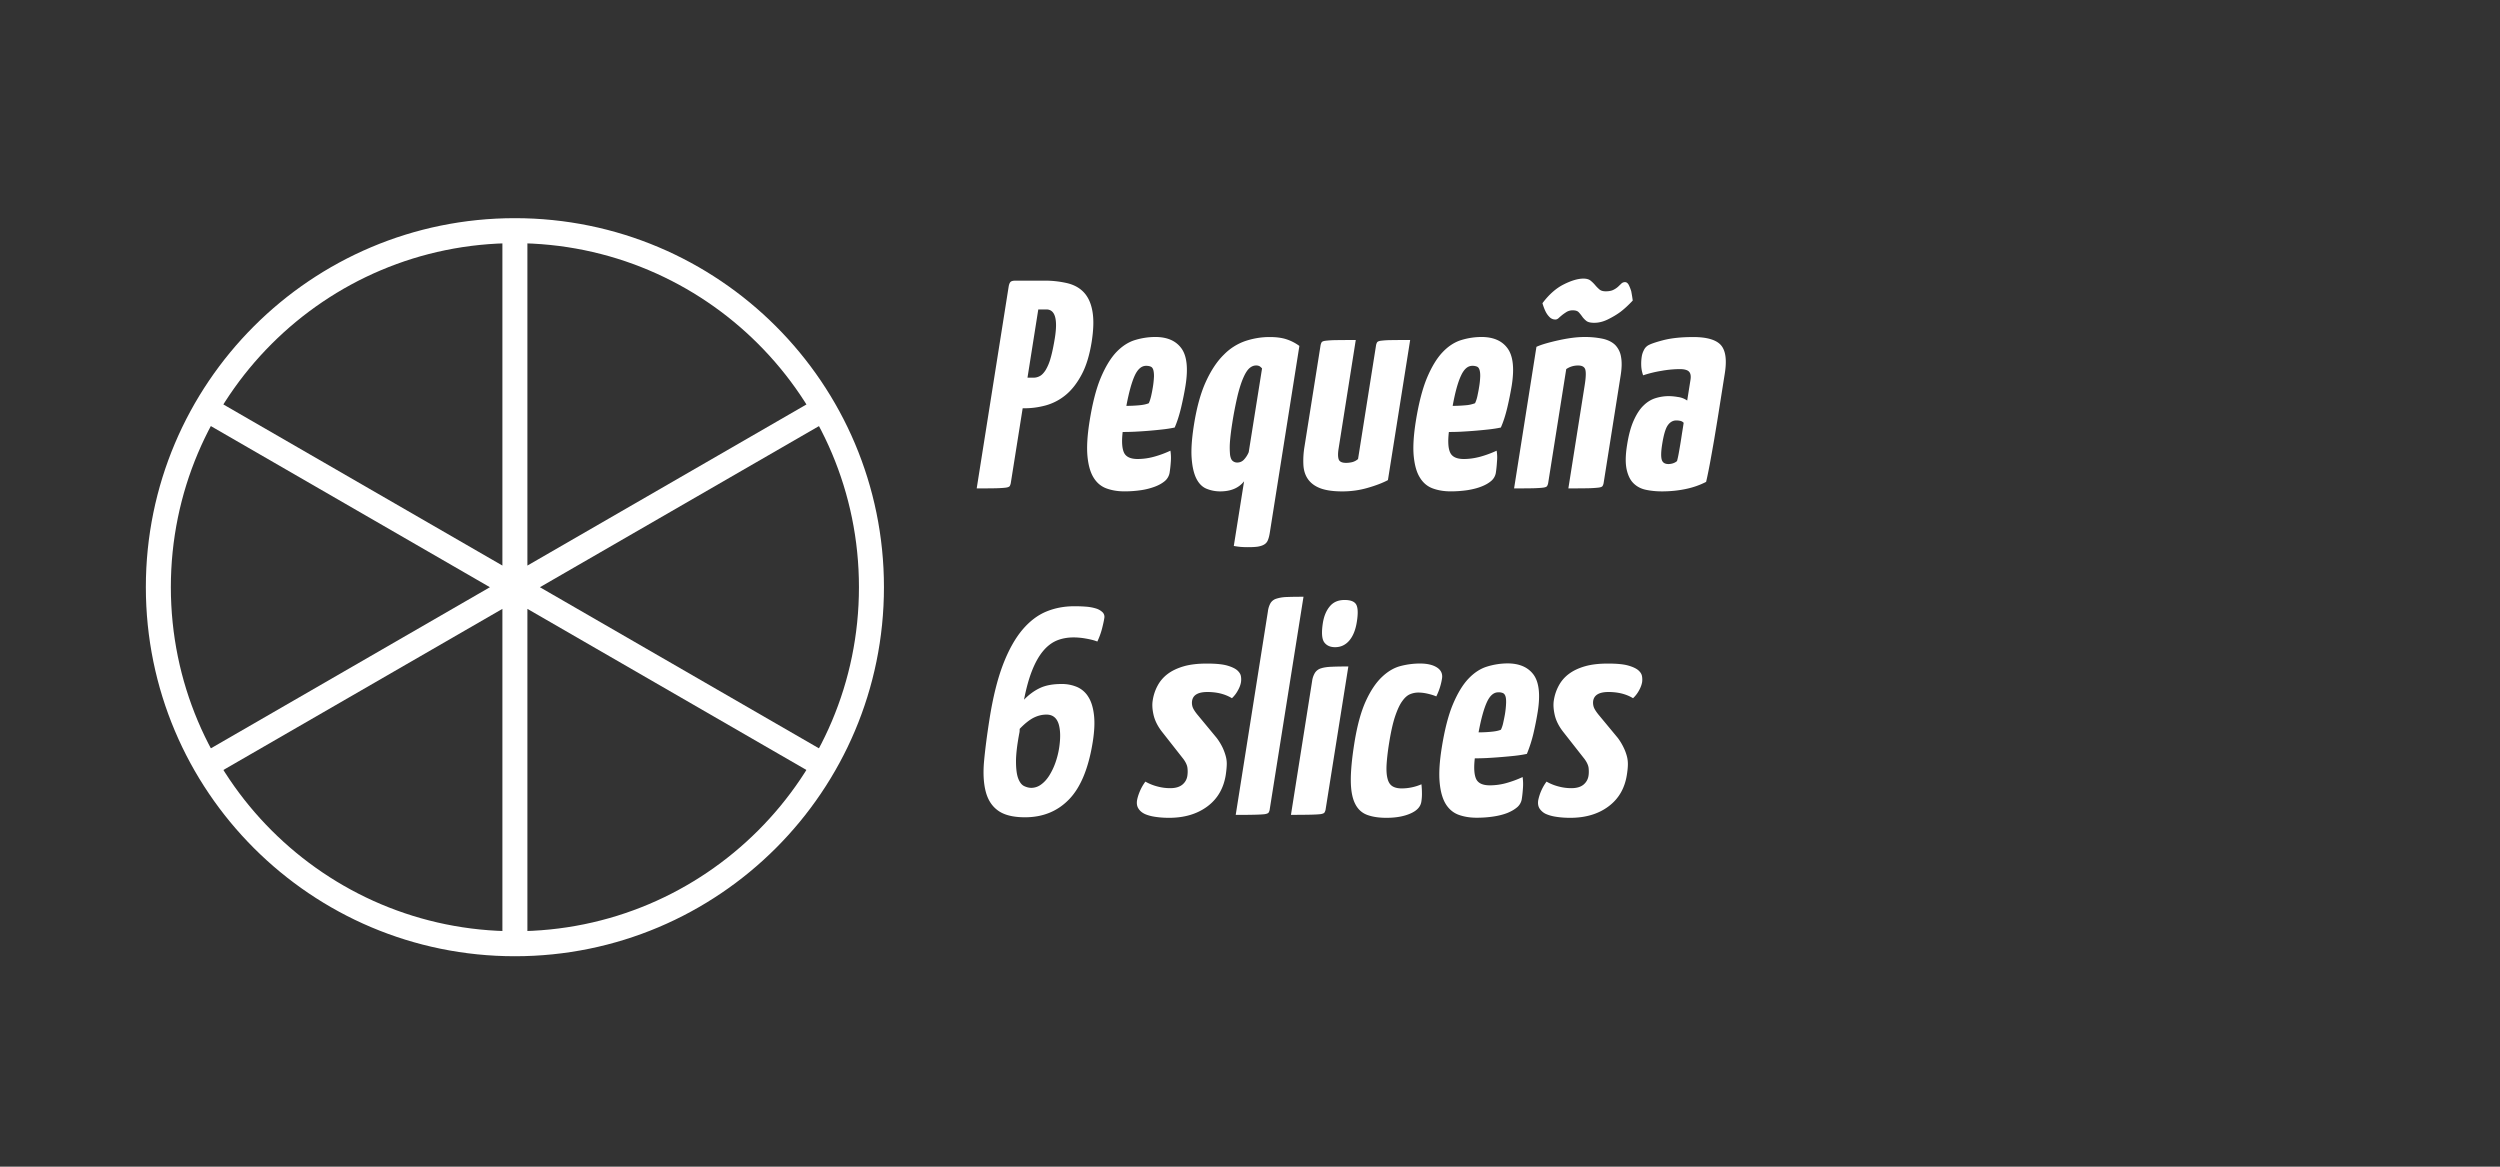
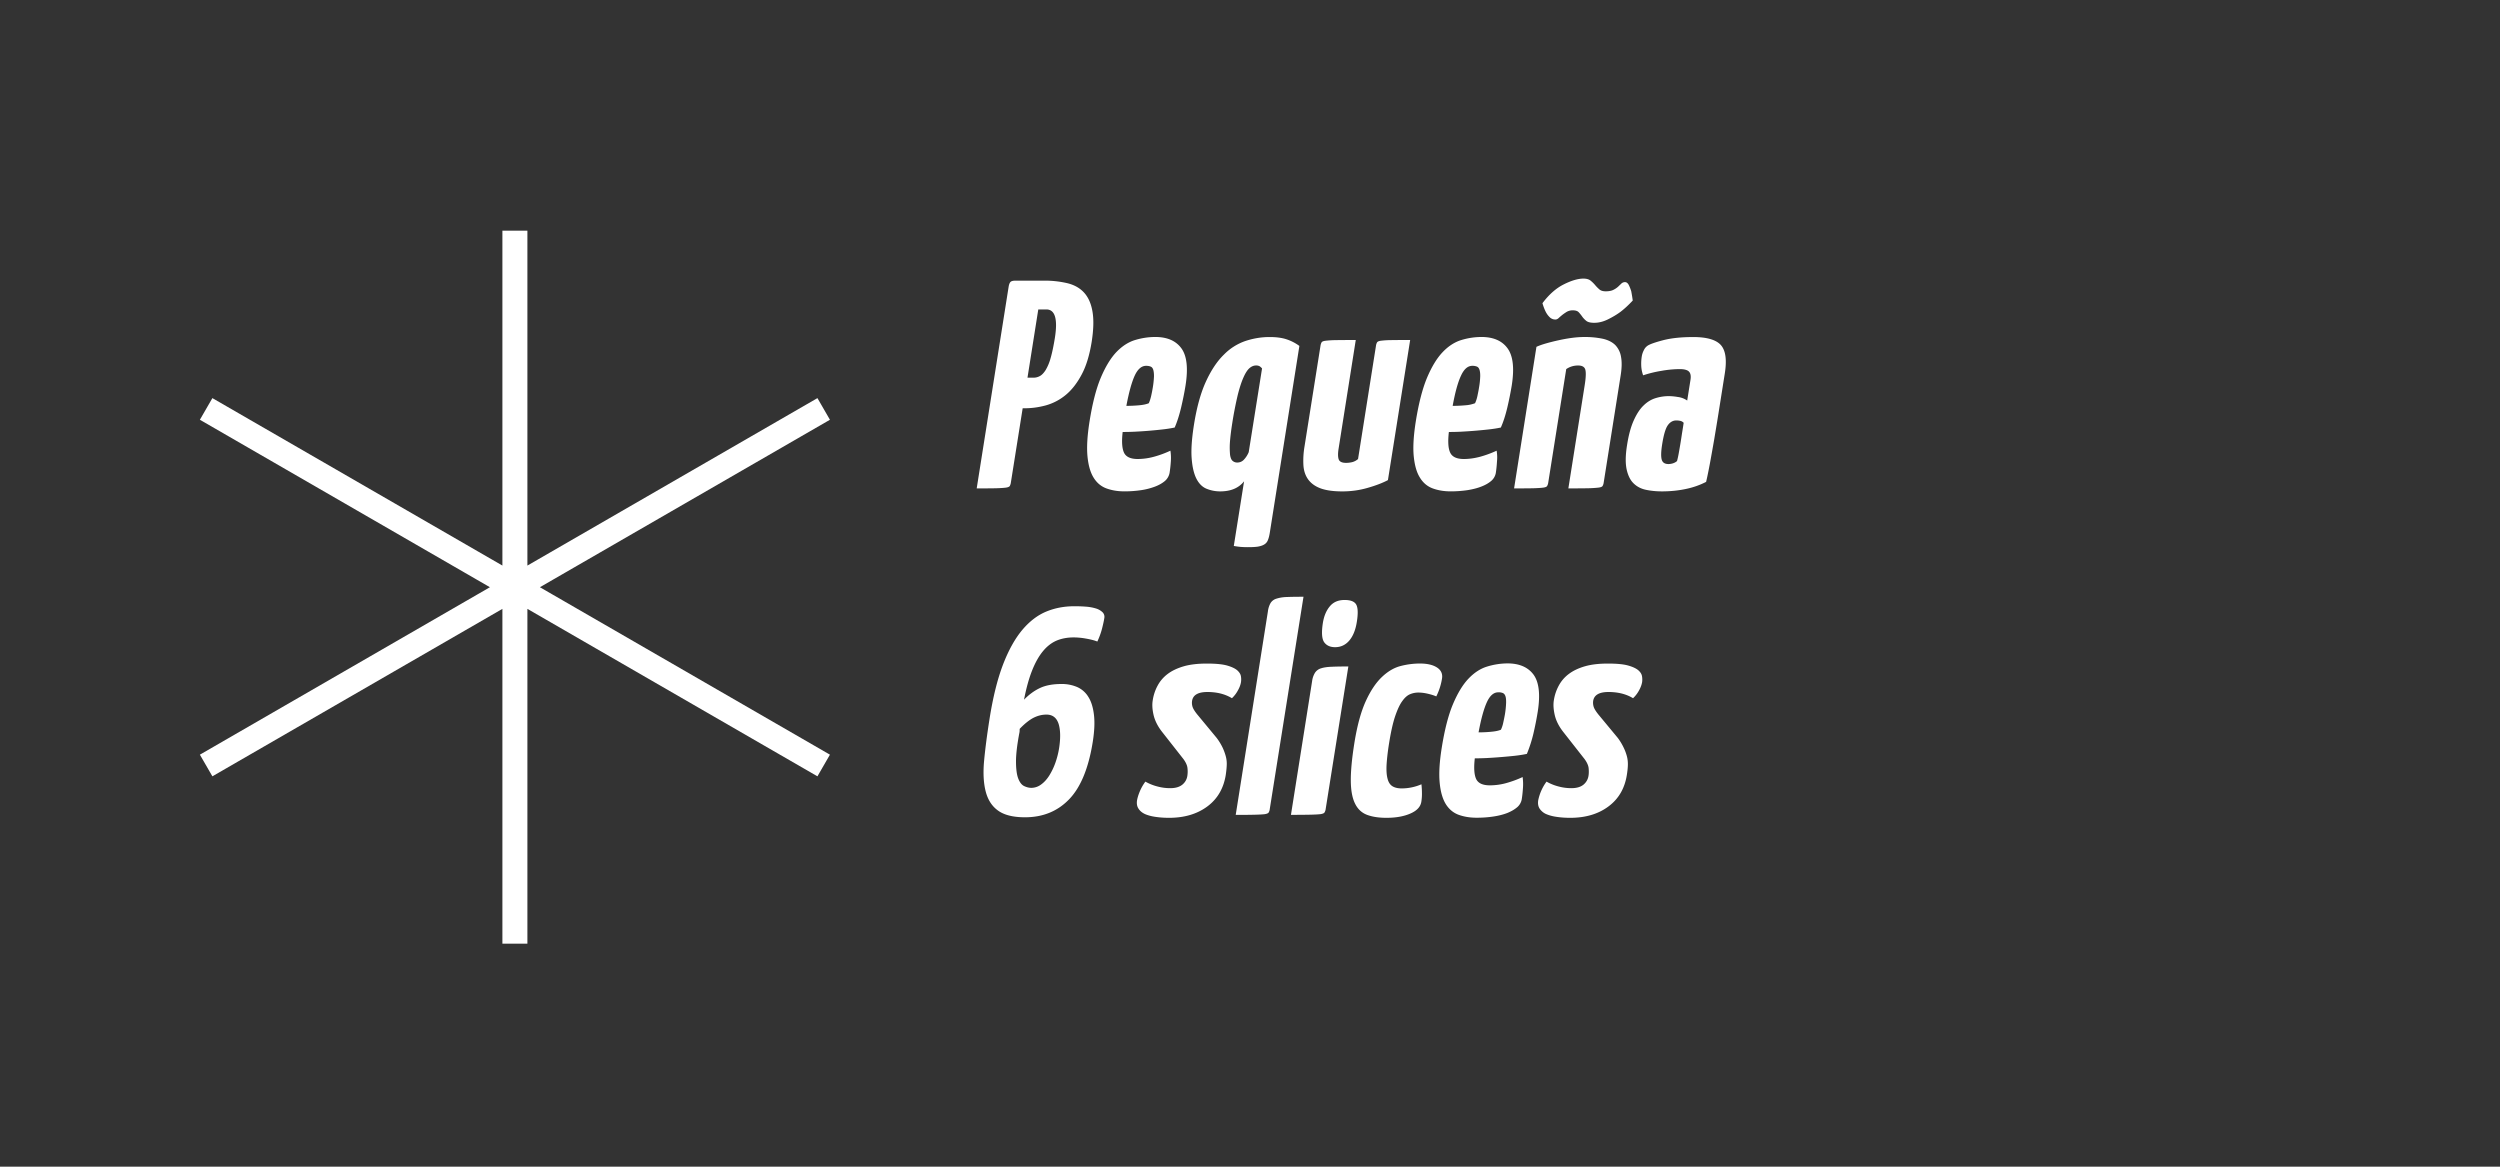
<svg xmlns="http://www.w3.org/2000/svg" width="150" height="70">
  <rect width="100%" height="100%" fill="#333333" stroke="none" />
-   <path fill="none" stroke="#FFF" stroke-width="1.5" stroke-miterlimit="10" d="M30.894 56.624c11.815 0 21.393-9.578 21.393-21.393S42.709 13.84 30.894 13.84 9.501 23.416 9.501 35.231c.001 11.815 9.578 21.393 21.393 21.393" />
  <path fill="#FFF" d="M95.097 39.977c-.395.115-.717.27-.973.465-.26.195-.457.432-.602.703a2.7 2.7 0 00-.291.873c-.043.263-.021.559.055.892.078.333.244.665.502.996l1.287 1.64c.146.201.229.387.244.553.015.168.013.313-.008.445a.843.843 0 01-.312.543c-.168.134-.407.203-.719.203a2.93 2.93 0 01-.76-.1 2.907 2.907 0 01-.728-.293 2.847 2.847 0 00-.499 1.121c-.031.203-.002.371.09.508a.91.91 0 00.395.322c.172.073.384.133.635.166.246.037.516.055.801.055.915 0 1.68-.226 2.288-.678.61-.451.979-1.08 1.108-1.888.035-.224.06-.428.062-.612a1.833 1.833 0 00-.061-.524 2.858 2.858 0 00-.195-.517 3.444 3.444 0 00-.346-.572l-1.105-1.334c-.199-.235-.314-.422-.35-.553a.84.84 0 01-.025-.336c.057-.355.361-.535.92-.535.271 0 .532.029.779.088.246.061.479.153.693.285a1.8 1.8 0 00.357-.463c.1-.179.16-.345.188-.5a1.178 1.178 0 00-.006-.354c-.021-.133-.098-.252-.228-.365-.132-.109-.335-.205-.616-.283-.275-.076-.667-.113-1.166-.113-.55-.004-1.024.05-1.414.162m-4.932 1.603c.074.031.127.092.16.188.033.094.046.229.041.401a5.243 5.243 0 01-.07.687 10.53 10.53 0 01-.098.488 1.828 1.828 0 01-.142.438c-.14.062-.337.101-.589.124a7.954 7.954 0 01-.753.036c.151-.818.321-1.426.501-1.816.182-.393.406-.587.682-.587a.651.651 0 01.268.041m-.949-1.583c-.4.124-.77.367-1.113.729-.34.359-.65.871-.927 1.529s-.499 1.528-.671 2.607c-.135.844-.176 1.535-.126 2.08.05.55.172.979.364 1.296.193.312.451.528.768.647.323.118.684.178 1.089.178.343 0 .673-.022.989-.07.316-.046.598-.117.846-.212.244-.099.443-.216.598-.349a.811.811 0 00.271-.473c.033-.203.057-.43.074-.686a3.078 3.078 0 00-.021-.65 6.376 6.376 0 01-.994.365 3.64 3.64 0 01-.975.132c-.426 0-.699-.126-.82-.382-.117-.256-.146-.667-.08-1.237.217 0 .457-.006.727-.019a32.643 32.643 0 001.658-.133c.273-.031.52-.068.74-.117a8.13 8.13 0 00.388-1.201c.106-.455.194-.896.263-1.327.163-1.033.079-1.772-.252-2.226-.334-.449-.855-.674-1.568-.674a4.27 4.27 0 00-1.228.193m-2.996.053c-.248-.161-.592-.239-1.031-.239a4.7 4.7 0 00-1.145.148c-.398.102-.771.321-1.129.661-.355.337-.684.823-.973 1.459s-.521 1.487-.688 2.554c-.146.928-.214 1.678-.205 2.254.008.577.097 1.023.261 1.344.16.321.399.541.713.66.313.118.701.178 1.166.178.569 0 1.047-.086 1.438-.258s.604-.403.653-.705c.024-.149.037-.311.037-.47a5.39 5.39 0 00-.03-.579 2.92 2.92 0 01-.563.18 2.95 2.95 0 01-.615.068c-.236 0-.427-.045-.565-.133-.14-.088-.238-.24-.291-.453-.058-.216-.076-.494-.058-.838.021-.344.067-.771.149-1.281.108-.678.228-1.219.363-1.621.137-.402.278-.709.432-.916.148-.209.306-.346.464-.41a1.3 1.3 0 01.485-.1c.192 0 .39.025.588.073.201.046.369.101.501.159a3.679 3.679 0 00.343-1.069c.047-.282-.055-.507-.3-.666m-6.774-1.523c.142.201.359.304.66.304.344 0 .629-.136.854-.401.227-.268.377-.645.452-1.133.077-.484.065-.824-.034-1.013-.102-.191-.335-.285-.703-.285-.381 0-.676.126-.886.381-.216.256-.354.593-.419 1.007-.086.558-.06.939.076 1.14m1.455 1.461c-.416 0-.754.005-1.018.018-.266.01-.475.044-.629.096a.655.655 0 00-.354.263 1.25 1.25 0 00-.172.495l-1.271 8.031c.498 0 .889-.004 1.17-.01.275-.006.48-.017.609-.033.127-.021.207-.053.235-.101a.504.504 0 00.071-.214l1.359-8.545zm-2.691-4.183c-.404 0-.738.004-1.002.016a2.275 2.275 0 00-.629.101.62.62 0 00-.344.259 1.34 1.34 0 00-.16.498l-1.932 12.215c.495 0 .881-.004 1.147-.011.267-.006.465-.017.591-.032.128-.021.208-.054.239-.102a.494.494 0 00.067-.214l2.023-12.73zm-7.184 4.172c-.392.115-.717.27-.973.465s-.457.432-.6.703a2.697 2.697 0 00-.289.873c-.044.263-.025.559.053.892.08.333.245.665.503.996l1.288 1.64c.146.201.229.387.242.553a1.71 1.71 0 01-.008.445.83.83 0 01-.311.543c-.172.134-.406.203-.717.203-.252 0-.504-.031-.762-.1a2.93 2.93 0 01-.729-.293 2.8 2.8 0 00-.346.615c-.08.195-.129.365-.154.506-.031.203-.002.371.092.508.09.138.221.244.393.322.172.073.385.133.634.166.251.037.517.055.802.055.916 0 1.678-.226 2.291-.678.609-.451.979-1.08 1.109-1.888.033-.224.054-.428.061-.612a1.701 1.701 0 00-.061-.524 3.159 3.159 0 00-.191-.517 3.488 3.488 0 00-.35-.572l-1.104-1.334c-.199-.235-.316-.422-.352-.553a.818.818 0 01-.023-.336c.055-.355.36-.535.922-.535.271 0 .533.029.776.088.245.061.478.153.694.285.139-.132.26-.285.355-.463.102-.179.162-.345.188-.5a1.112 1.112 0 00-.004-.354c-.021-.133-.102-.252-.229-.365-.132-.109-.336-.205-.613-.283-.28-.076-.668-.113-1.166-.113-.553-.004-1.028.05-1.421.162m-7.513 3.446c.117.369.127.862.031 1.479-.05.309-.128.604-.23.889a3.912 3.912 0 01-.369.759c-.141.22-.304.396-.484.524a.977.977 0 01-.575.197c-.143 0-.287-.035-.436-.106-.151-.071-.268-.226-.356-.455s-.132-.567-.134-1.007c-.002-.438.067-1.025.208-1.762a.644.644 0 00.01-.106c0-.038 0-.071.008-.108.293-.307.572-.527.822-.658.256-.129.512-.193.772-.193.368-.004.611.181.733.547m1.627-5.111c.277.047.511.105.7.18a4.37 4.37 0 00.285-.785c.063-.249.109-.457.134-.622a.383.383 0 00-.113-.356.981.981 0 00-.398-.223 2.701 2.701 0 00-.6-.107 8.443 8.443 0 00-.698-.024c-.593 0-1.151.104-1.673.319-.518.215-.998.578-1.436 1.096-.436.52-.824 1.21-1.16 2.084-.333.872-.606 1.967-.813 3.286-.145.924-.253 1.75-.321 2.476-.067.725-.036 1.34.092 1.842.128.506.374.893.742 1.156.367.268.908.403 1.619.403 1.069 0 1.952-.358 2.646-1.078.696-.719 1.17-1.872 1.422-3.464.096-.618.122-1.146.071-1.585-.05-.44-.155-.8-.327-1.077a1.488 1.488 0 00-.669-.605 2.317 2.317 0 00-.95-.188c-.524 0-.954.08-1.294.241-.342.159-.66.394-.958.7.134-.688.293-1.269.482-1.744.188-.473.402-.857.646-1.155s.516-.511.822-.644c.306-.129.65-.193 1.027-.193a4.15 4.15 0 01.722.067m35.782-12.321c-.034.227-.067.447-.103.658-.037.214-.069.413-.104.598a4.866 4.866 0 01-.094.417.672.672 0 01-.243.135.925.925 0 01-.268.044c-.228 0-.362-.093-.41-.277-.047-.182-.038-.488.031-.916.09-.568.203-.95.342-1.141.135-.188.305-.283.508-.283.068 0 .148.008.234.025a.383.383 0 01.205.118c-.029.19-.06.396-.098.622m-2.449-4.095c.003.211.042.421.115.623a7.064 7.064 0 011.085-.266 6.54 6.54 0 011.109-.107c.271 0 .461.05.557.151.098.101.128.269.088.507l-.195 1.229a1.251 1.251 0 00-.562-.214 3.497 3.497 0 00-.532-.052c-.264 0-.523.038-.783.115-.264.078-.506.22-.729.436-.227.212-.423.514-.598.9-.174.383-.311.88-.404 1.486-.1.616-.104 1.109-.021 1.479.084.366.225.646.428.834.201.193.449.316.742.375.297.06.605.091.938.091.537 0 1.026-.053 1.478-.153a4.758 4.758 0 001.178-.417c.078-.331.156-.72.238-1.16.08-.438.164-.907.25-1.404.082-.499.17-1.015.254-1.549l.248-1.566.133-.839c.127-.807.048-1.369-.239-1.692-.287-.319-.843-.48-1.658-.48-.713 0-1.312.063-1.795.187-.481.126-.797.237-.94.331a.653.653 0 00-.229.275 1.188 1.188 0 00-.119.348 2.736 2.736 0 00-.037.532m-5.738-3.206c.063.13.145.243.244.34a.475.475 0 00.344.141c.068 0 .138-.03.197-.088.063-.059.137-.122.217-.188.082-.063.172-.126.271-.187a.72.72 0 01.361-.088c.167 0 .285.04.354.115.072.078.143.164.208.258.067.095.149.181.245.258.096.078.254.117.479.117.272 0 .545-.069.822-.206.276-.136.532-.287.758-.455.261-.201.5-.428.73-.675a10.78 10.78 0 00-.09-.554 2.506 2.506 0 00-.145-.373c-.061-.118-.139-.178-.231-.178a.317.317 0 00-.218.088c-.062.061-.131.124-.197.189a1.244 1.244 0 01-.281.187c-.115.059-.27.088-.459.088-.168 0-.293-.038-.381-.115a2.271 2.271 0 01-.261-.266 2.01 2.01 0 00-.278-.269c-.102-.076-.24-.113-.42-.113-.318 0-.713.113-1.176.346-.463.23-.891.61-1.281 1.13.056.19.118.356.188.498m-1.89 10.614c.484 0 .868-.002 1.141-.008.273-.009.477-.02.604-.038.129-.017.208-.048.236-.097a.546.546 0 00.07-.214l1.078-6.801c.211-.143.448-.216.709-.216.251 0 .396.088.439.26.045.172.029.491-.045.952l-.975 6.162c.5 0 .887-.002 1.166-.008a7.42 7.42 0 00.629-.038c.139-.017.227-.048.256-.097a.53.53 0 00.07-.214l1.018-6.428c.07-.438.078-.807.021-1.105a1.317 1.317 0 00-.348-.713c-.182-.178-.43-.302-.736-.373a5.165 5.165 0 00-1.139-.107c-.227 0-.475.019-.74.054-.268.036-.527.084-.794.143s-.517.122-.744.187-.421.134-.575.205l-1.341 8.494zm-2.231-7.309c.069.027.123.09.154.187.032.094.049.229.045.398a4.83 4.83 0 01-.074.688c-.021.143-.056.306-.094.491-.039.182-.09.327-.143.434a1.963 1.963 0 01-.589.125 8.394 8.394 0 01-.753.034c.148-.818.316-1.424.502-1.816.18-.39.402-.587.681-.587a.72.72 0 01.271.046m-.953-1.587c-.397.126-.771.369-1.11.729-.344.363-.653.875-.931 1.533-.275.661-.499 1.531-.672 2.61-.133.841-.176 1.537-.125 2.082.053.545.172.978.369 1.29.191.316.447.532.768.651.318.118.68.179 1.084.179.344 0 .673-.025.992-.071.312-.049.597-.12.842-.216.248-.095.445-.21.6-.344a.815.815 0 00.271-.475c.031-.201.056-.432.07-.686a2.438 2.438 0 00-.021-.649 6.348 6.348 0 01-.991.364c-.33.088-.654.135-.976.135-.429 0-.7-.128-.819-.382-.122-.256-.146-.669-.08-1.239.213 0 .455-.004.723-.017a29.18 29.18 0 001.66-.135c.271-.03.521-.069.736-.115.152-.344.281-.747.389-1.204.108-.457.195-.899.266-1.325.162-1.034.078-1.774-.256-2.227-.328-.451-.854-.677-1.566-.677a4.188 4.188 0 00-1.223.189m-3.051-.009c-.512 0-.898.004-1.166.008a5.237 5.237 0 00-.596.038c-.126.017-.201.053-.229.107a.578.578 0 00-.062.204l-1.074 6.785a.85.85 0 01-.352.187 1.573 1.573 0 01-.363.044c-.25 0-.396-.069-.447-.214-.047-.141-.051-.351-.008-.623l1.033-6.535c-.52 0-.922.004-1.201.008a5.673 5.673 0 00-.619.038c-.133.017-.213.053-.236.107a.623.623 0 00-.062.204l-.961 6.055a5.102 5.102 0 00-.061 1.12c.025.333.122.616.294.847s.419.407.743.526c.326.118.758.179 1.291.179.535 0 1.046-.071 1.539-.216.49-.141.893-.296 1.203-.462l1.334-8.407zm-9.687 6.731a1.493 1.493 0 01-.285.446.535.535 0 01-.402.176.41.41 0 01-.275-.096c-.08-.065-.13-.188-.157-.365a4.628 4.628 0 01-.011-.721c.021-.302.066-.698.143-1.185a22.42 22.42 0 01.332-1.701c.113-.444.229-.796.35-1.059.117-.262.238-.442.359-.543s.249-.153.383-.153a.42.42 0 01.217.046.716.716 0 01.146.132l-.8 5.023zm3.04-6.374a2.753 2.753 0 00-.772-.398c-.271-.09-.609-.136-1.014-.136-.486 0-.965.078-1.436.232a3.316 3.316 0 00-1.303.82c-.402.39-.762.925-1.074 1.602-.314.675-.556 1.543-.725 2.6-.133.843-.181 1.524-.137 2.048.04.522.141.927.294 1.219.153.291.358.488.61.587.252.101.521.153.807.153.639 0 1.115-.203 1.432-.606l-.617 3.881c.129.023.262.042.396.055.134.011.282.017.45.017.25 0 .449-.01.602-.033.151-.027.279-.067.377-.128a.514.514 0 00.219-.258c.047-.111.088-.265.117-.453l1.774-11.202zm-8.927 1.239c.074.027.125.09.158.187.029.094.047.229.045.398a5.5 5.5 0 01-.074.688 8.648 8.648 0 01-.096.491c-.043.182-.09.327-.141.434-.141.061-.338.103-.592.125s-.503.034-.754.034c.154-.818.322-1.424.502-1.816.181-.39.408-.587.684-.587.108 0 .196.016.268.046m-.951-1.587c-.4.126-.77.369-1.113.729-.34.363-.65.875-.927 1.533-.277.661-.499 1.531-.671 2.61-.134.841-.176 1.537-.126 2.082.05.545.172.978.365 1.29.193.316.449.532.77.651.321.118.682.179 1.084.179.347 0 .677-.025.993-.071a4.09 4.09 0 00.844-.216c.247-.095.446-.21.6-.344a.847.847 0 00.27-.475c.032-.201.059-.432.076-.686a2.861 2.861 0 00-.025-.649c-.331.155-.66.274-.99.364a3.744 3.744 0 01-.975.135c-.426 0-.702-.128-.82-.382-.119-.256-.146-.669-.08-1.239.217 0 .455-.004.724-.017a25.604 25.604 0 001.659-.135c.272-.029.517-.069.738-.115.15-.344.278-.747.387-1.204.107-.457.197-.899.265-1.325.163-1.034.08-1.774-.252-2.227-.331-.451-.854-.677-1.565-.677a4.195 4.195 0 00-1.231.189m-5.046 1.069a2.886 2.886 0 01-.302.729c-.111.172-.225.293-.344.356a.775.775 0 01-.388.099h-.356l.648-4.095h.482c.52 0 .692.564.516 1.69-.08.5-.166.909-.256 1.221m-4.437 7.827c.499 0 .883-.002 1.151-.008.267-.009.466-.02.594-.038.125-.017.205-.048.239-.097a.606.606 0 00.067-.214l.707-4.451h.124c.415 0 .834-.057 1.254-.17a3.22 3.22 0 001.187-.614c.365-.295.688-.704.964-1.22.281-.516.482-1.178.612-1.985.113-.724.13-1.323.05-1.799-.078-.474-.241-.849-.486-1.128-.248-.281-.579-.474-.994-.581a5.947 5.947 0 00-1.463-.16h-1.675c-.153 0-.254.027-.304.08-.052.054-.086.146-.109.274l-1.918 12.111z" />
  <path fill="none" stroke="#FFF" stroke-width="1.5" d="M30.894 13.839v42.783M12.368 24.536L49.421 45.93m0-21.394L12.368 45.93" />
</svg>